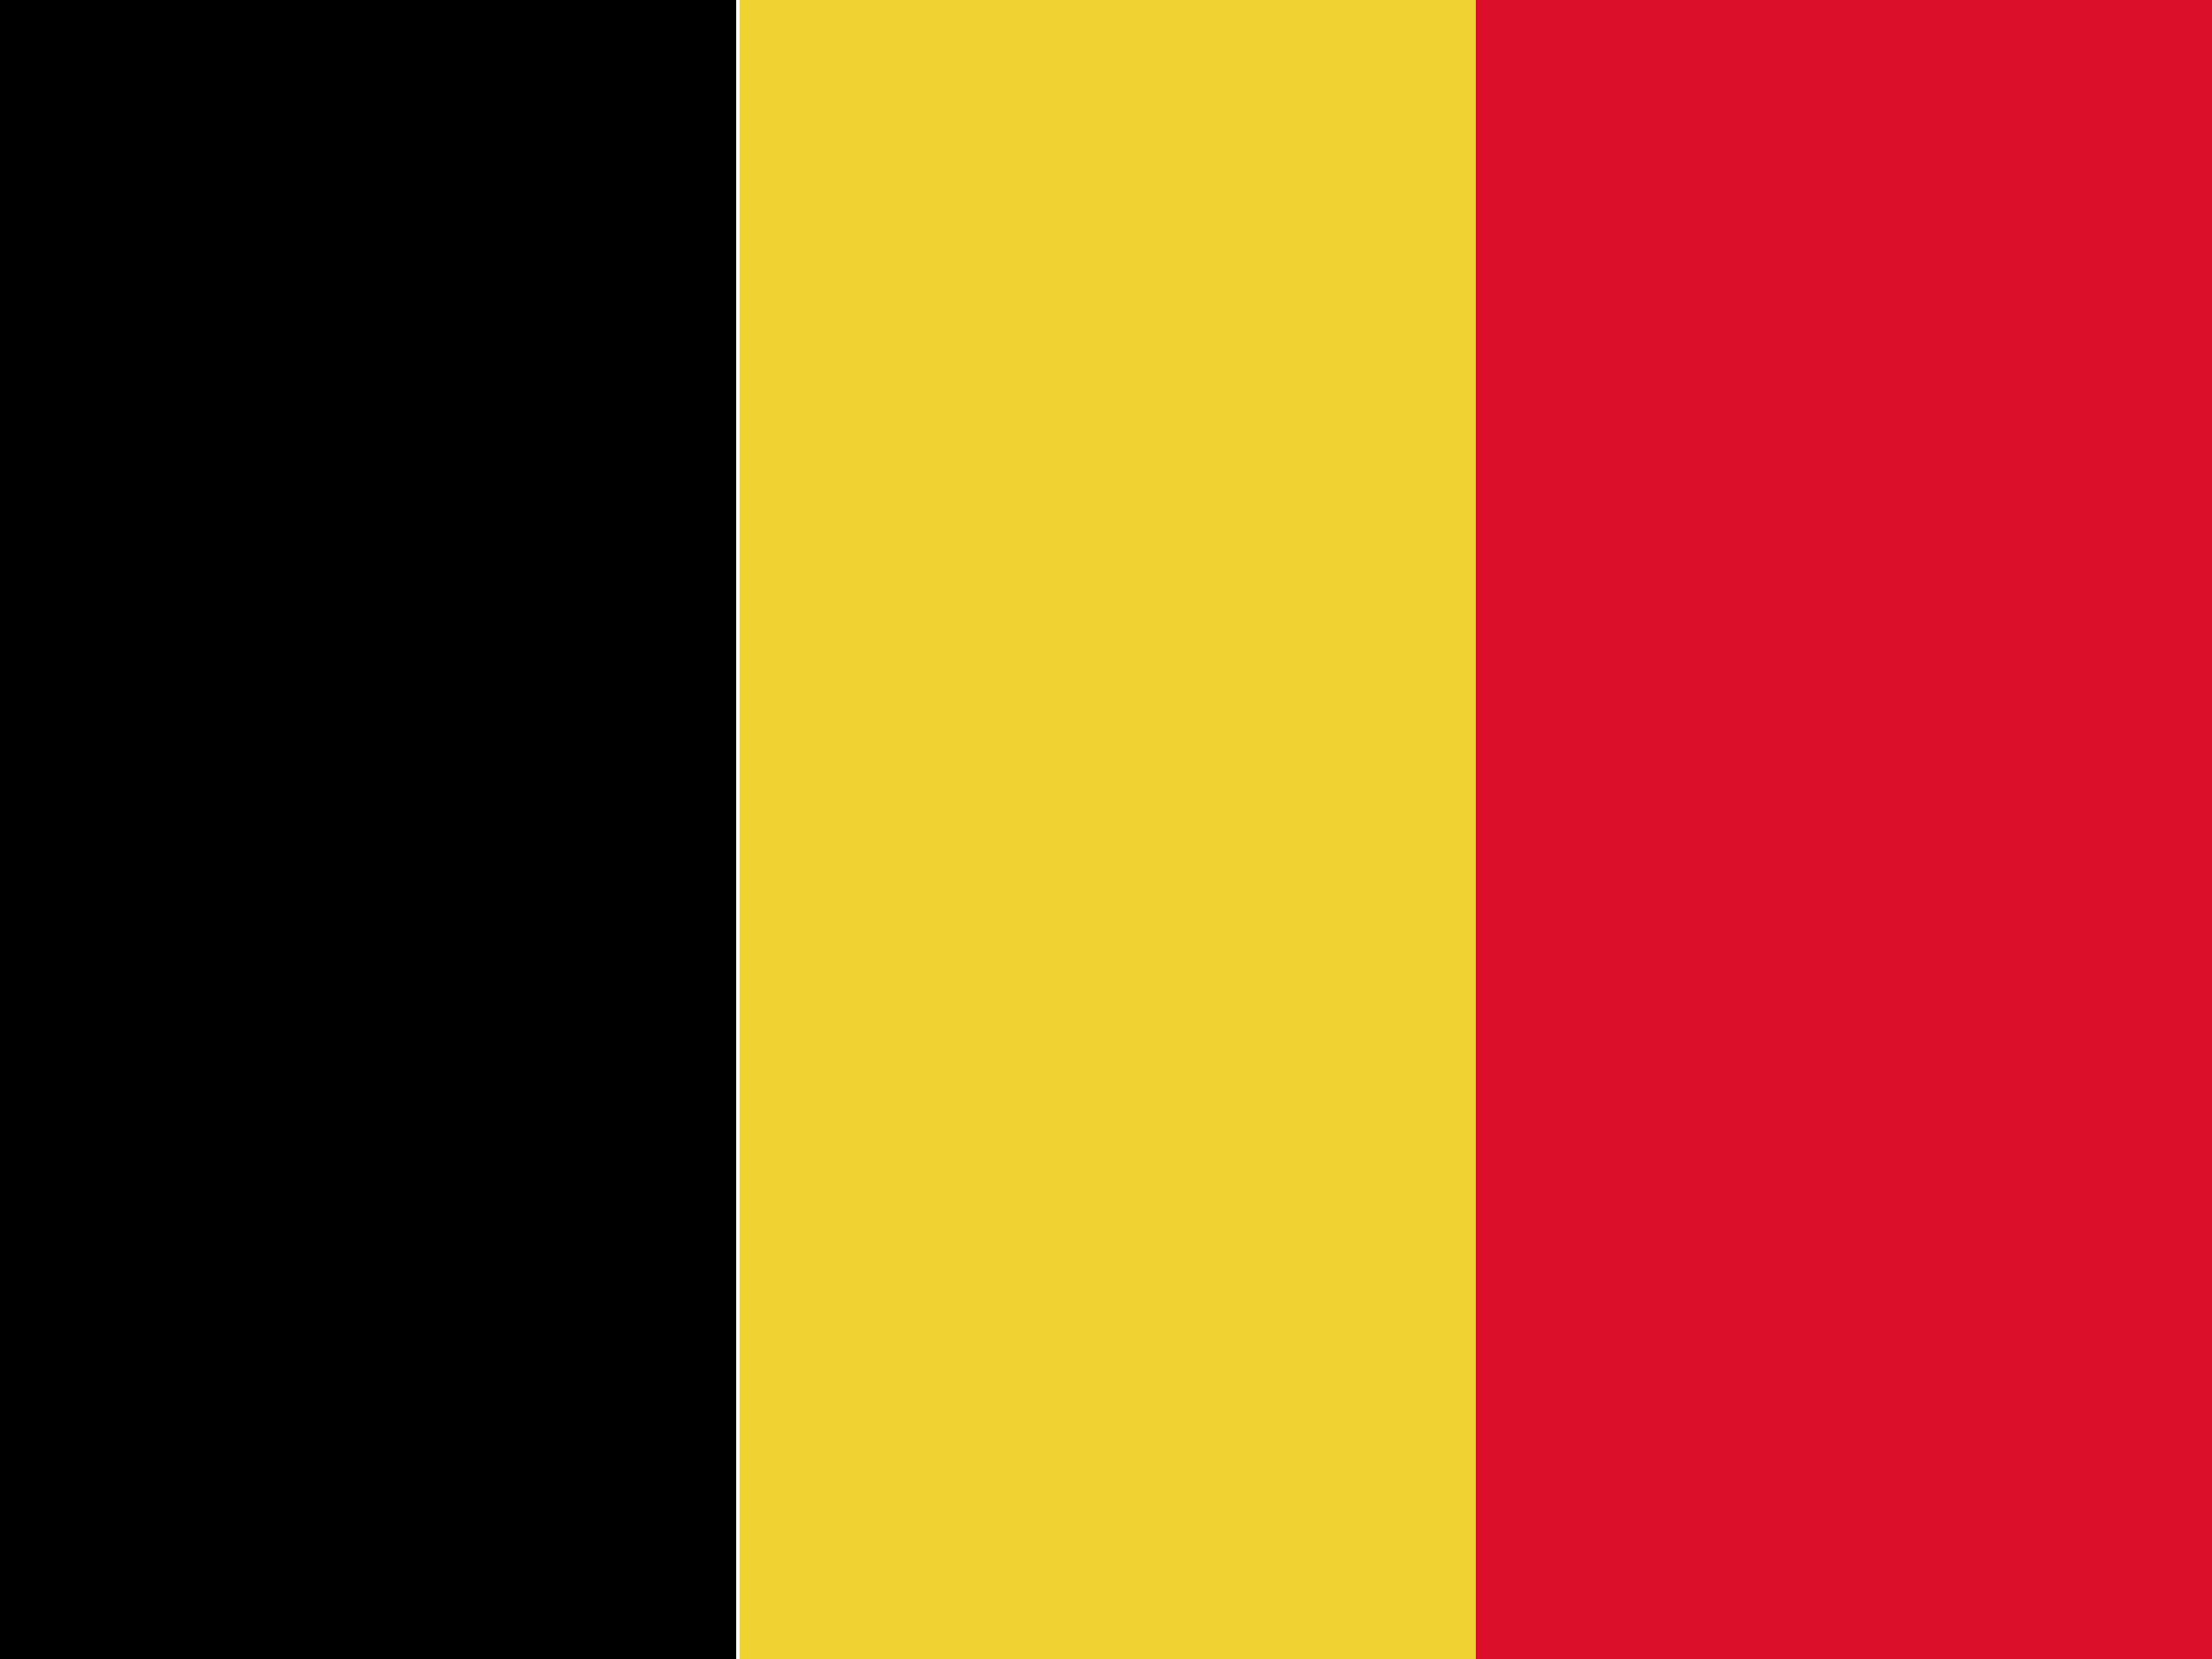
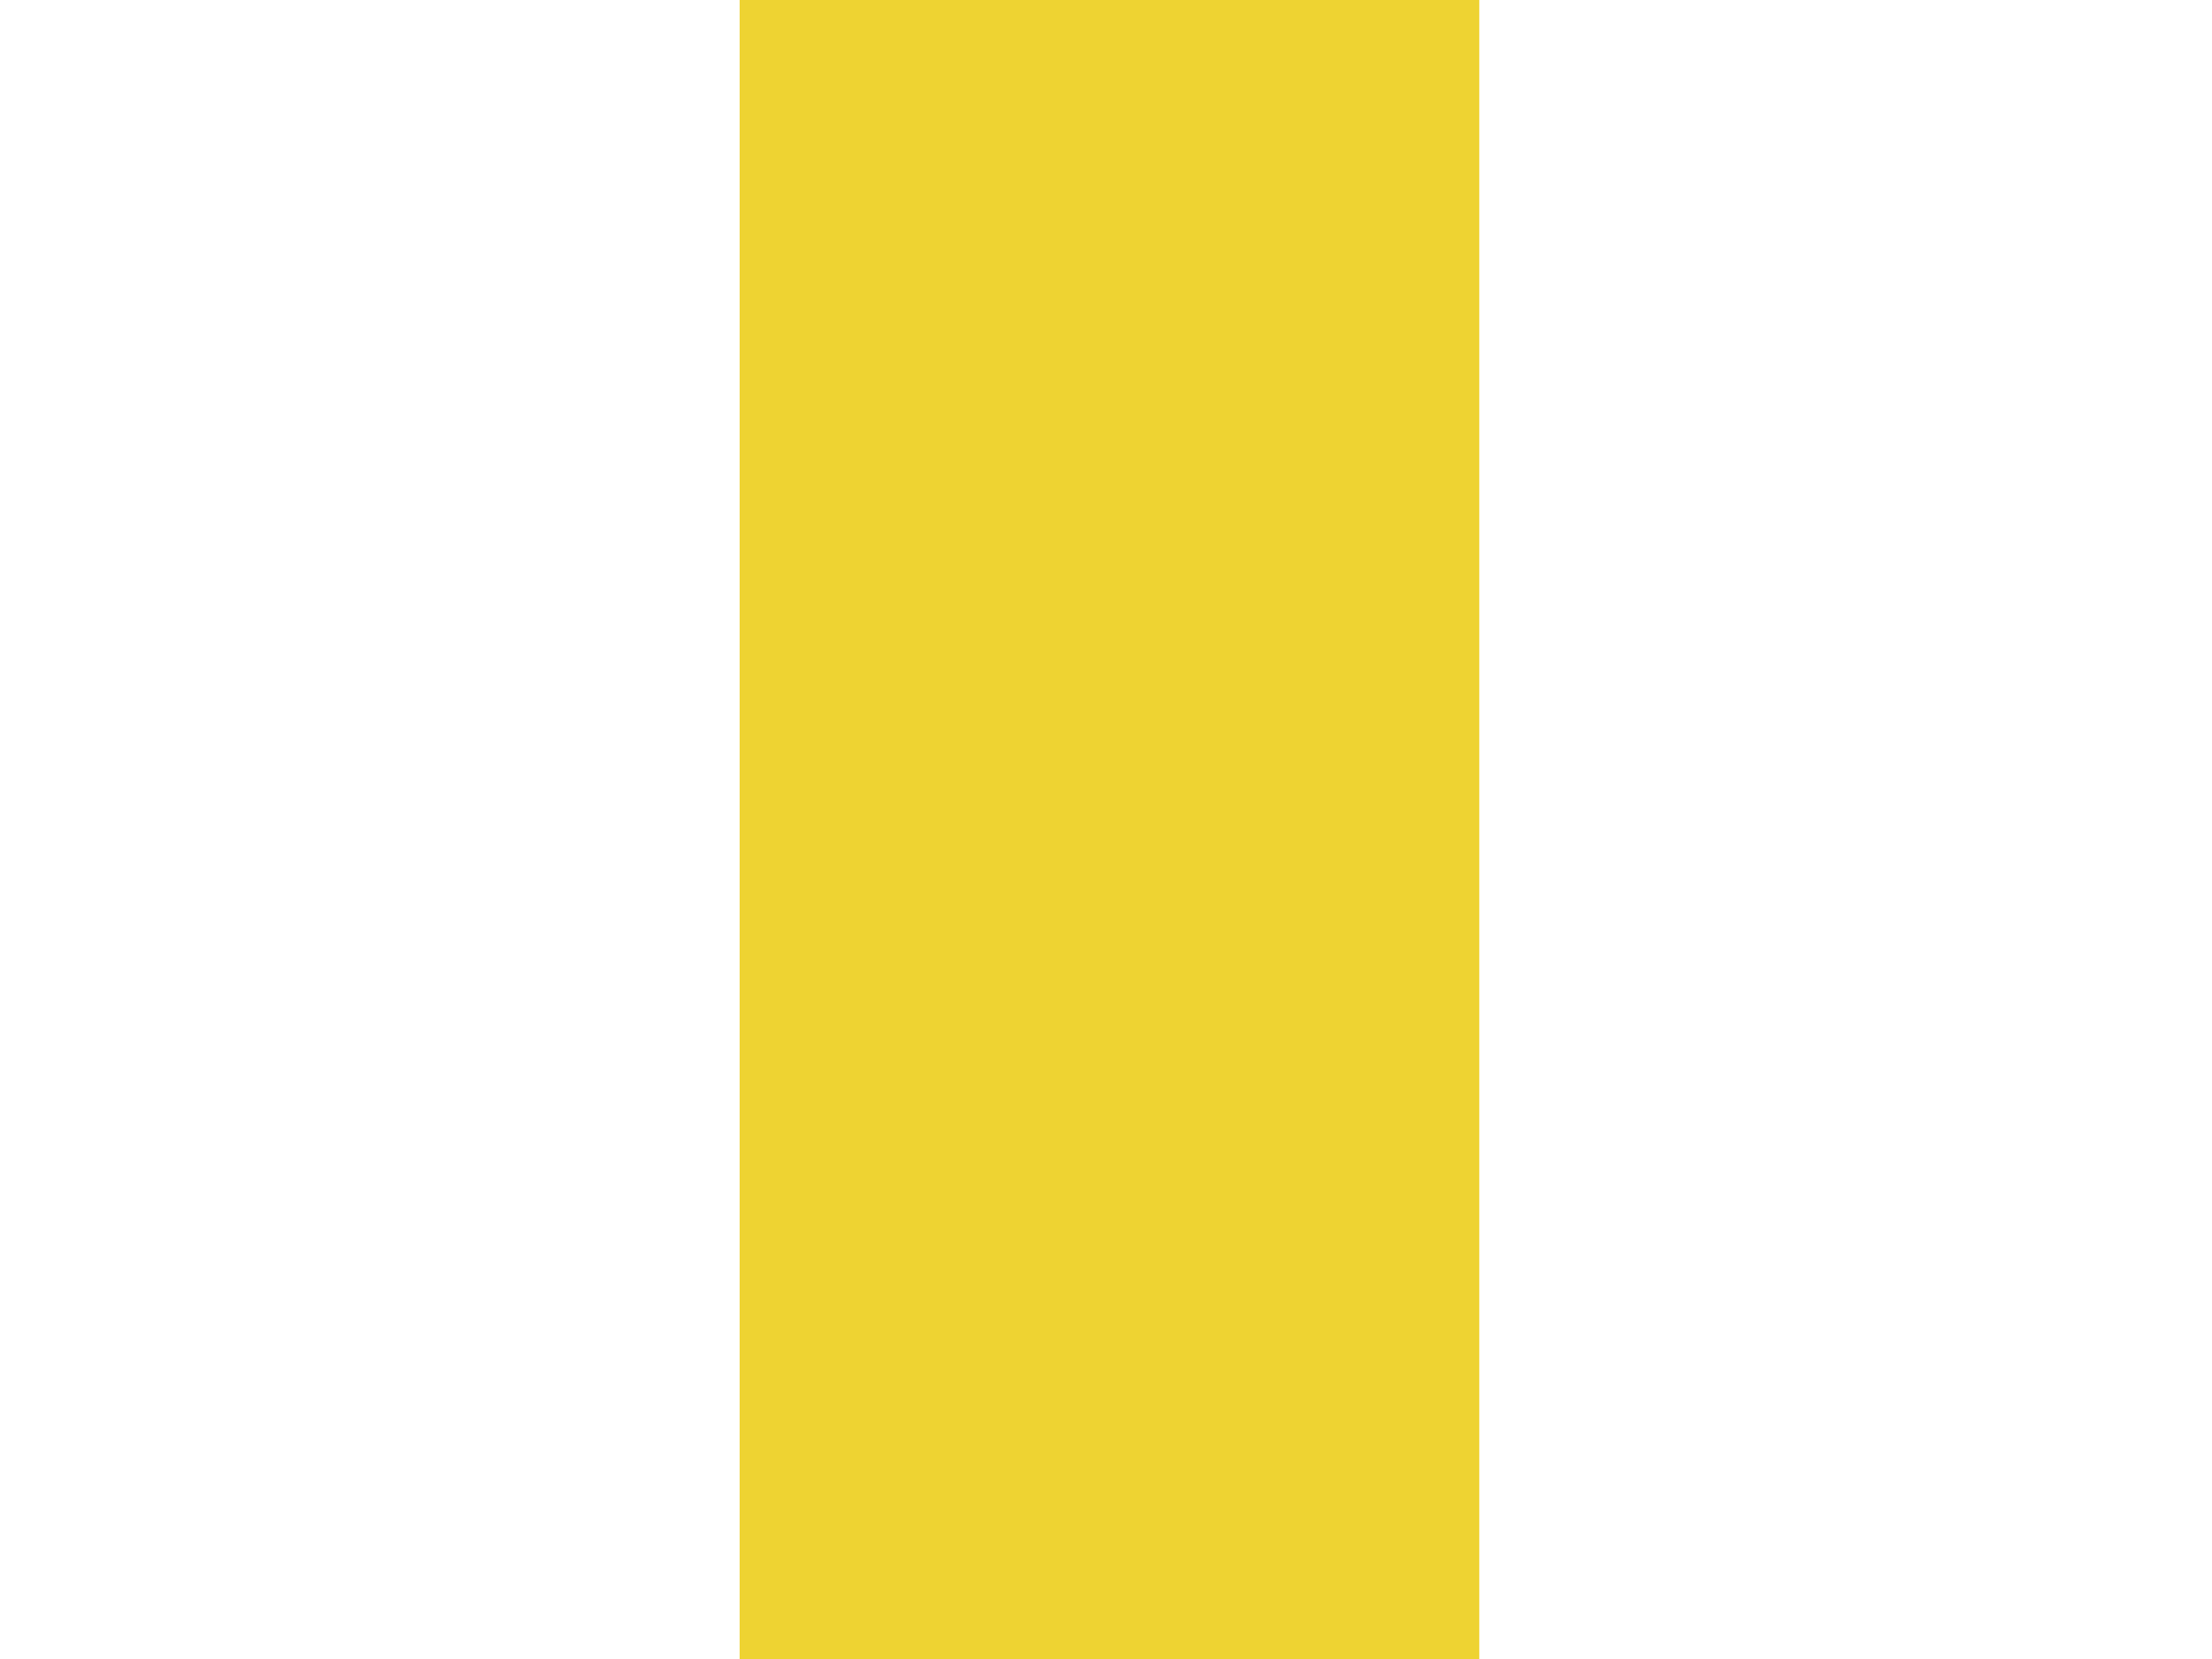
<svg xmlns="http://www.w3.org/2000/svg" id="flag-icons-fr" viewBox="0 0 640 480">
-   <rect style="fill:#000000;" width="213" height="480" x="0" y="0" />
  <rect style="fill:#eed332;" width="214" height="480" x="214" y="0" />
-   <rect style="fill:#dc0e2a;" width="213" height="480" x="427" y="0" />
</svg>